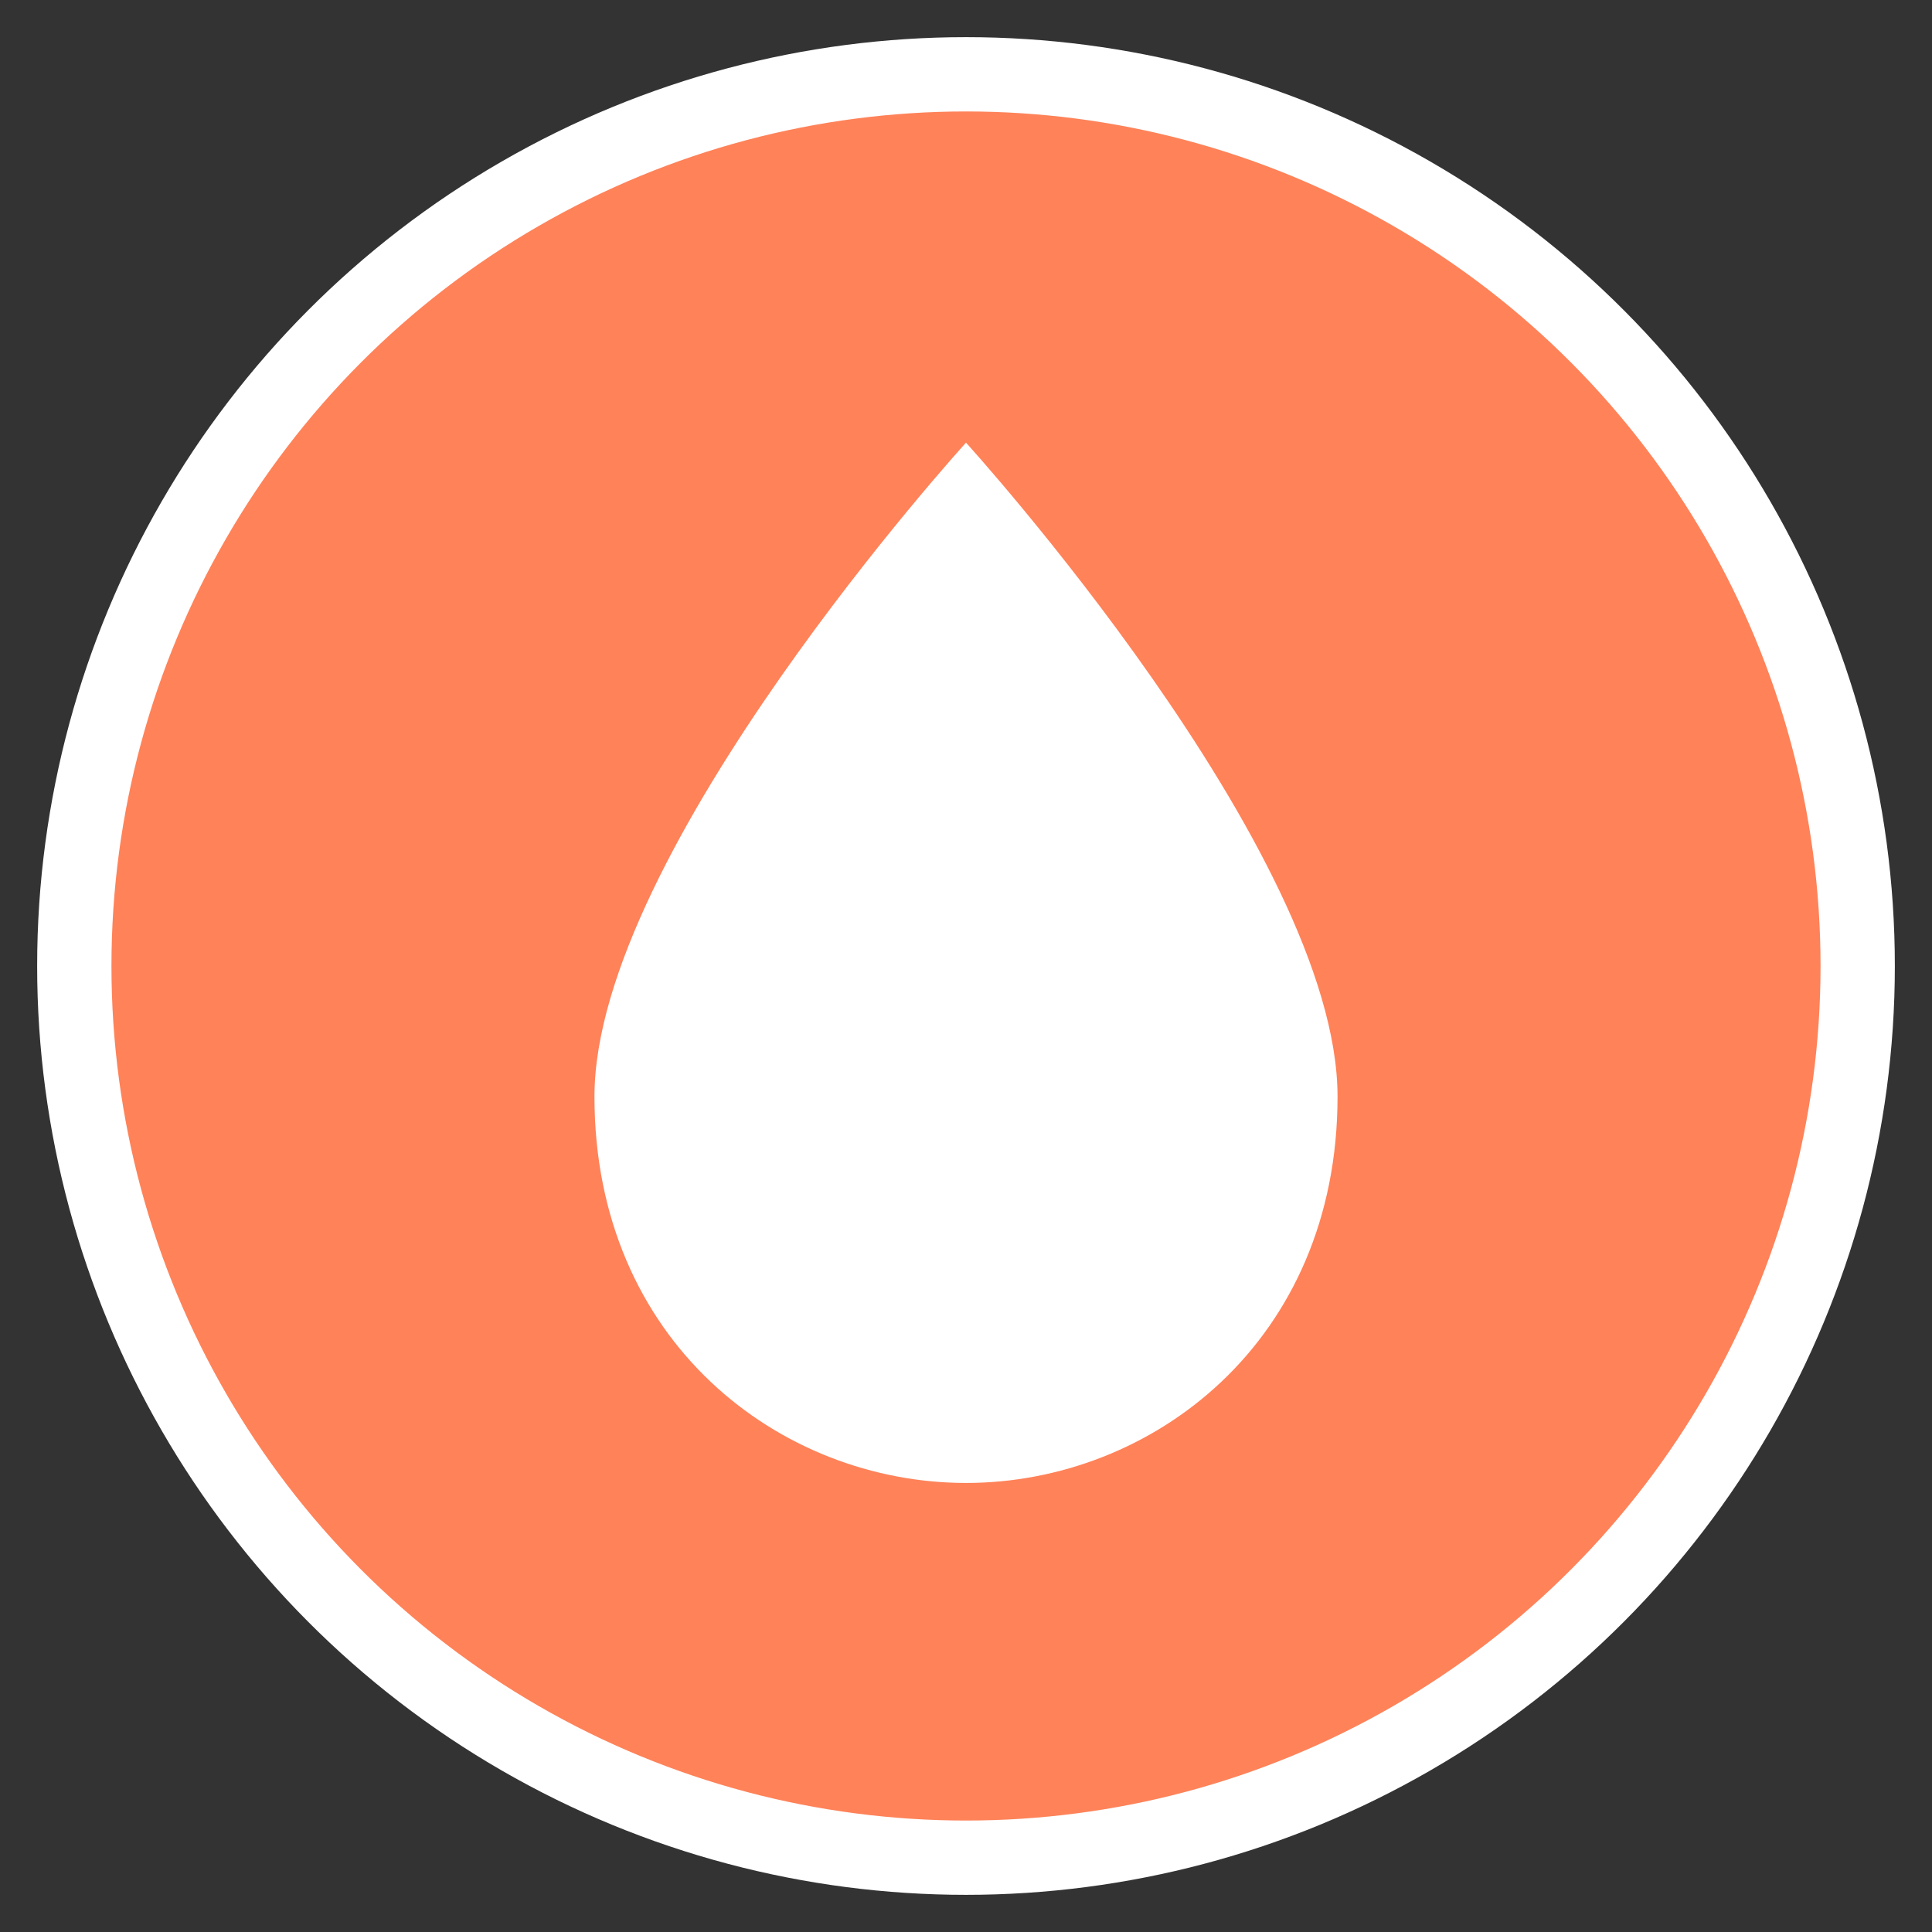
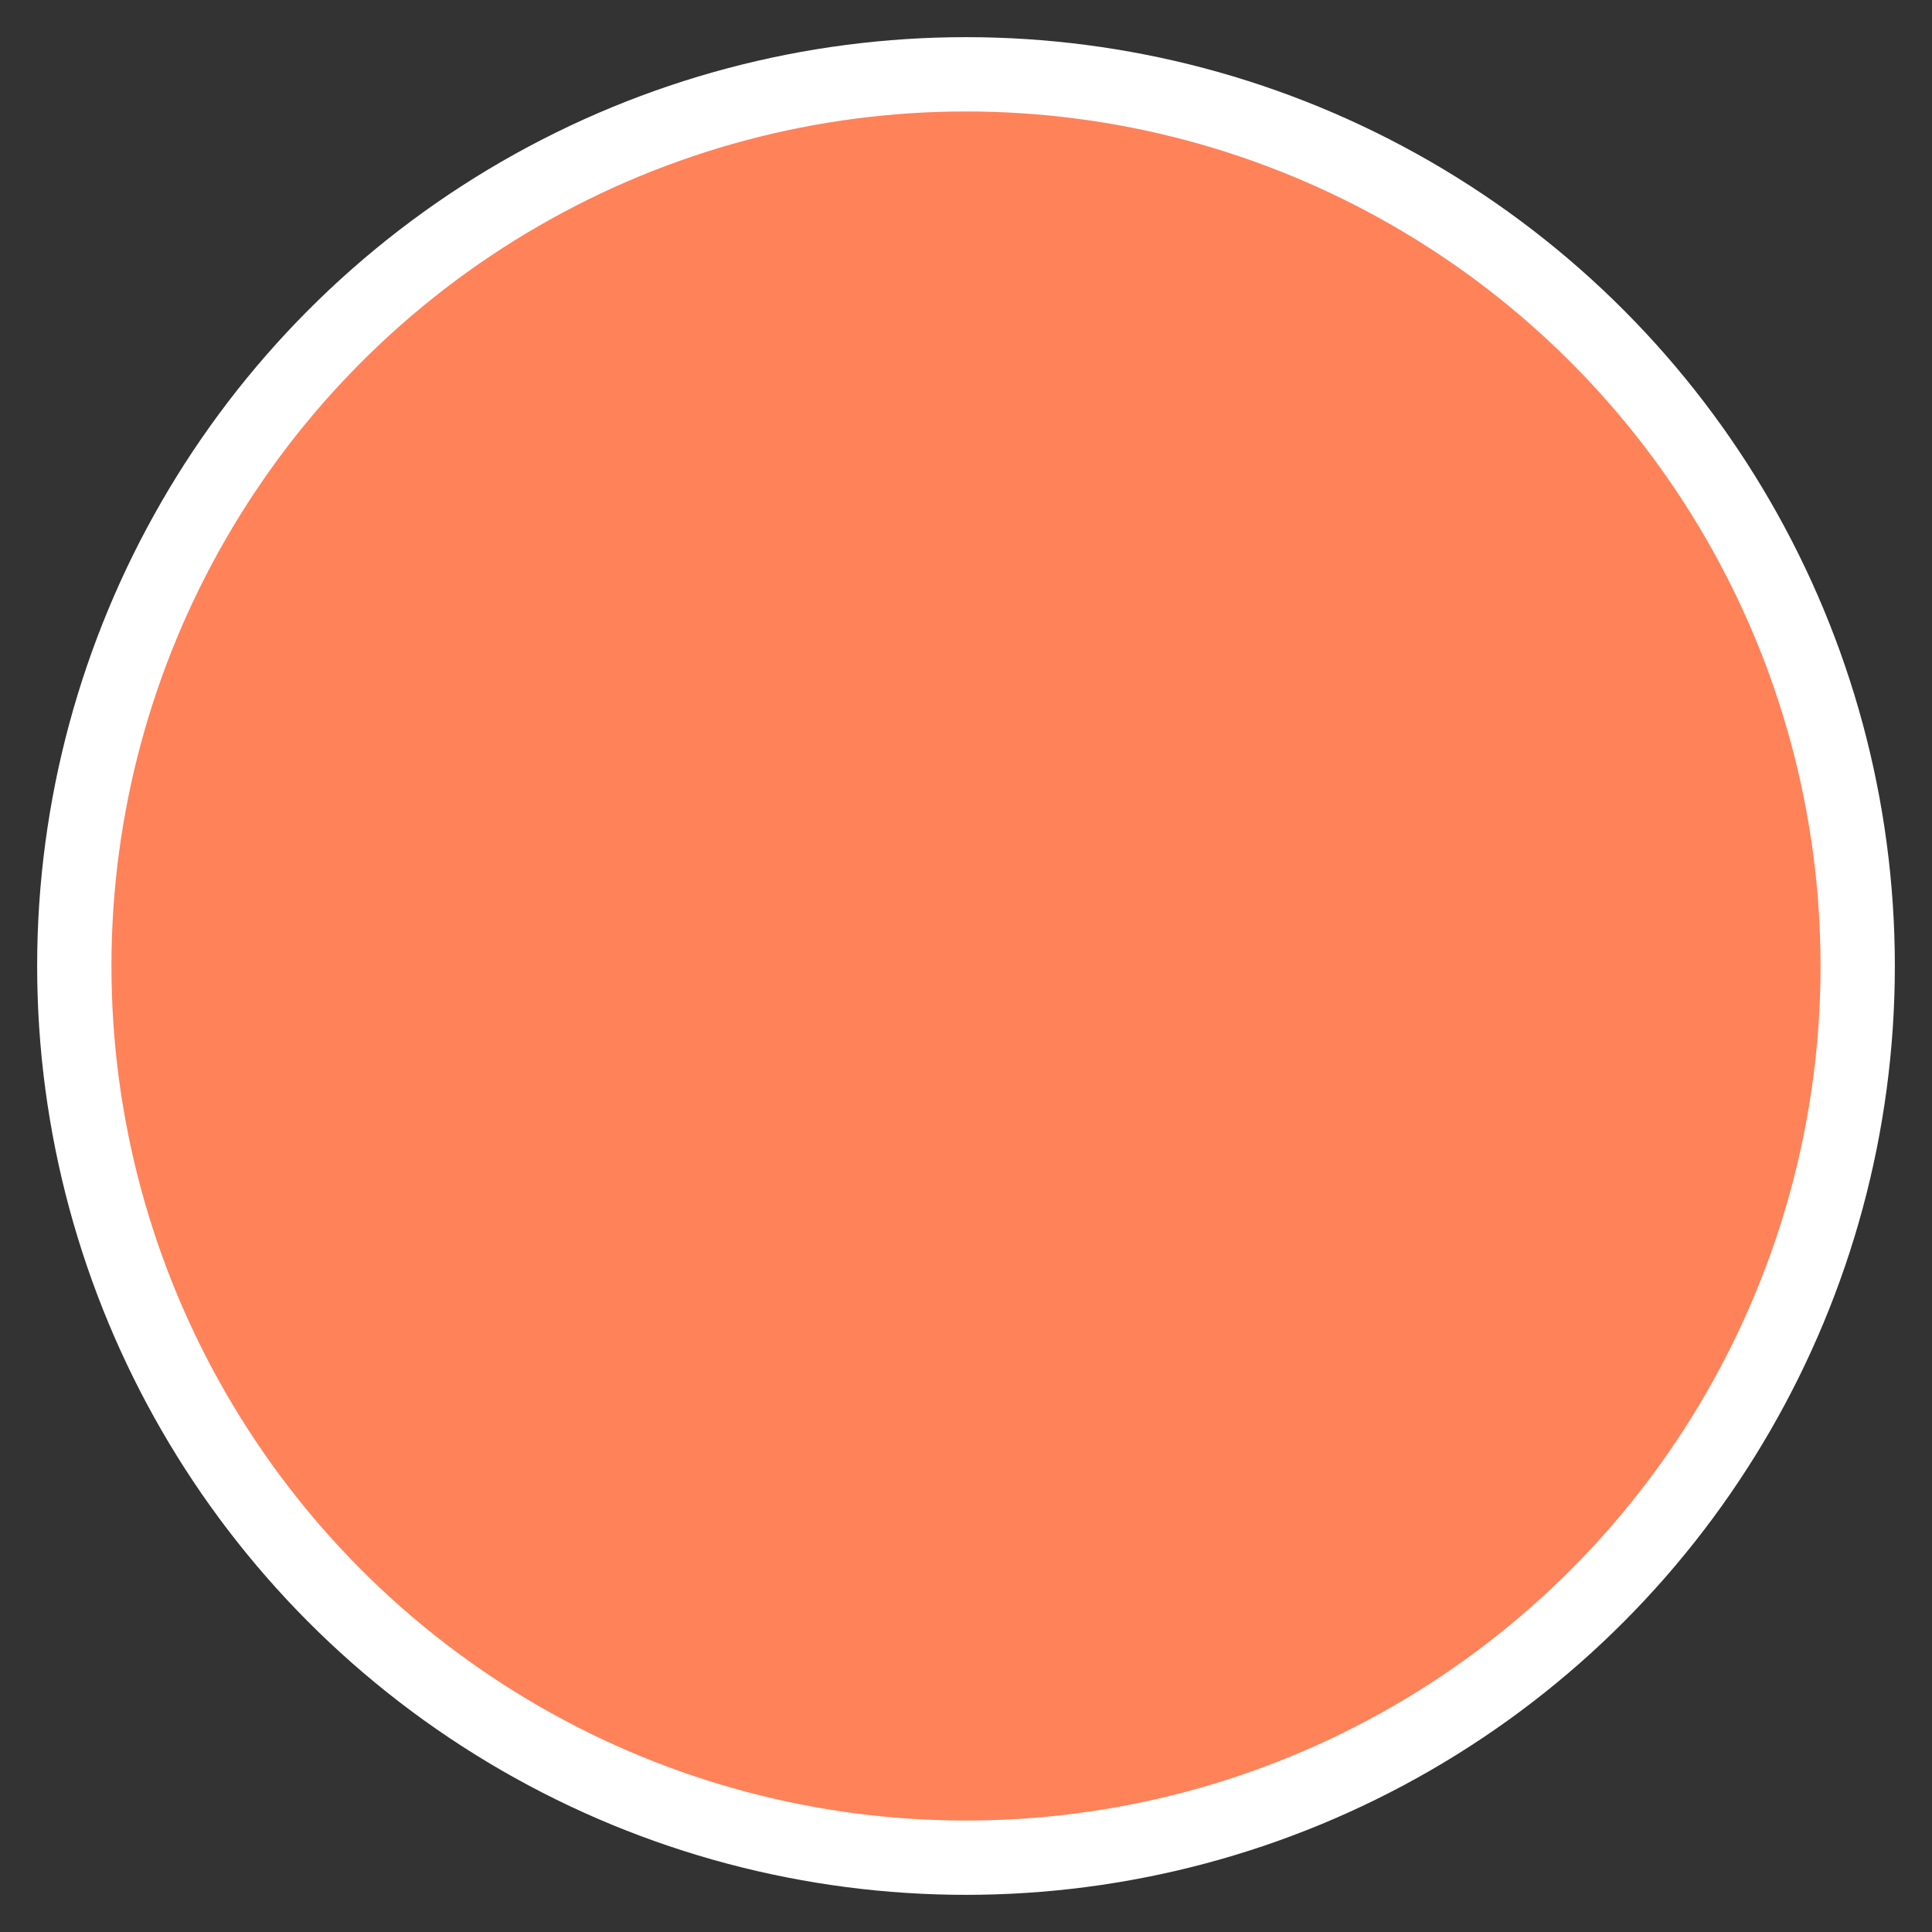
<svg xmlns="http://www.w3.org/2000/svg" version="1.1" id="Calque_1" x="0px" y="0px" viewBox="0 0 26 26" style="enable-background:new 0 0 26 26;" xml:space="preserve">
  <rect x="0" y="0" width="26" height="26" fill="#333333" stroke="none" />
  <style type="text/css">
	.st0{fill-rule:evenodd;clip-rule:evenodd;fill:#FF8259;stroke:#FFFFFF;}
	.st1{fill-rule:evenodd;clip-rule:evenodd;fill:#FFFFFF;}
</style>
  <title>picto/eau-chaude</title>
  <desc>Created with Sketch.</desc>
  <g id="maquettes">
    <g id="Vos-economies-cumulees-4-fortes" transform="translate(-15, -431)">
      <g transform="translate(16, 432)">
        <g id="Group">
          <circle id="Oval" class="st0" cx="12" cy="12" r="12" />
          <g id="drop-15-outline-64-copy" transform="translate(7, 4.357)">
-             <path id="Shape" class="st1" d="M0,9.4c0-3.3,5-8.8,5-8.8s5,5.5,5,8.8s-2.5,5.2-5,5.2S0,12.7,0,9.4z" />
-           </g>
+             </g>
        </g>
      </g>
    </g>
  </g>
</svg>